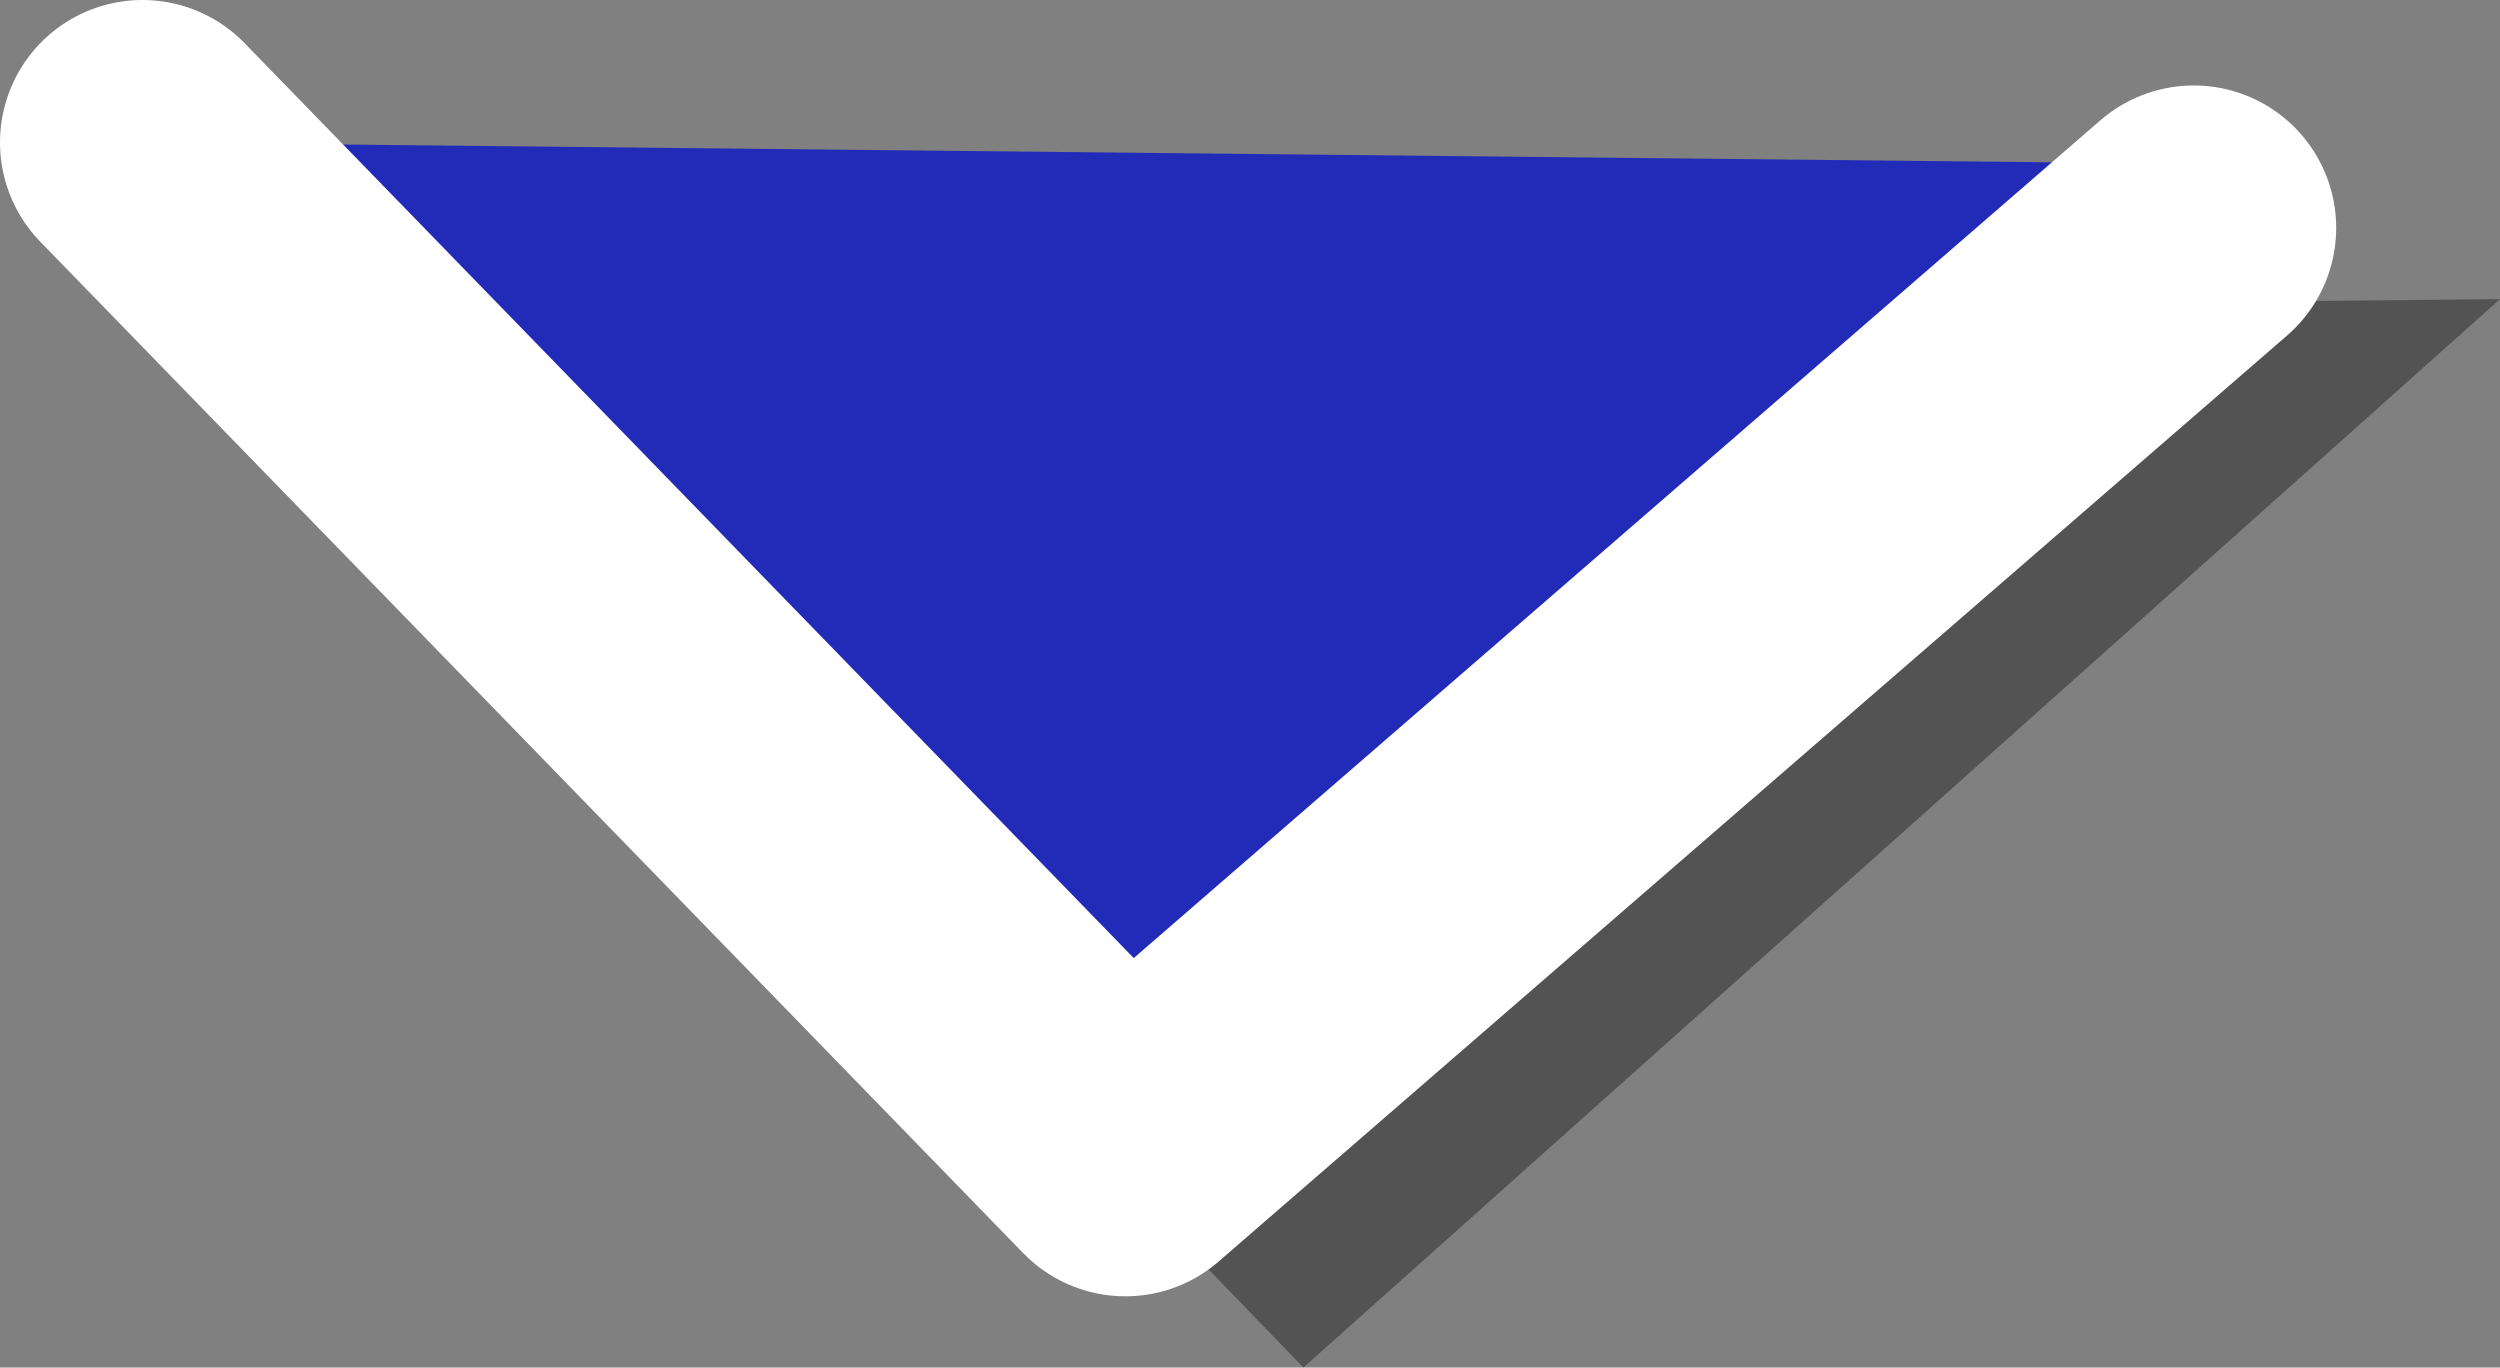
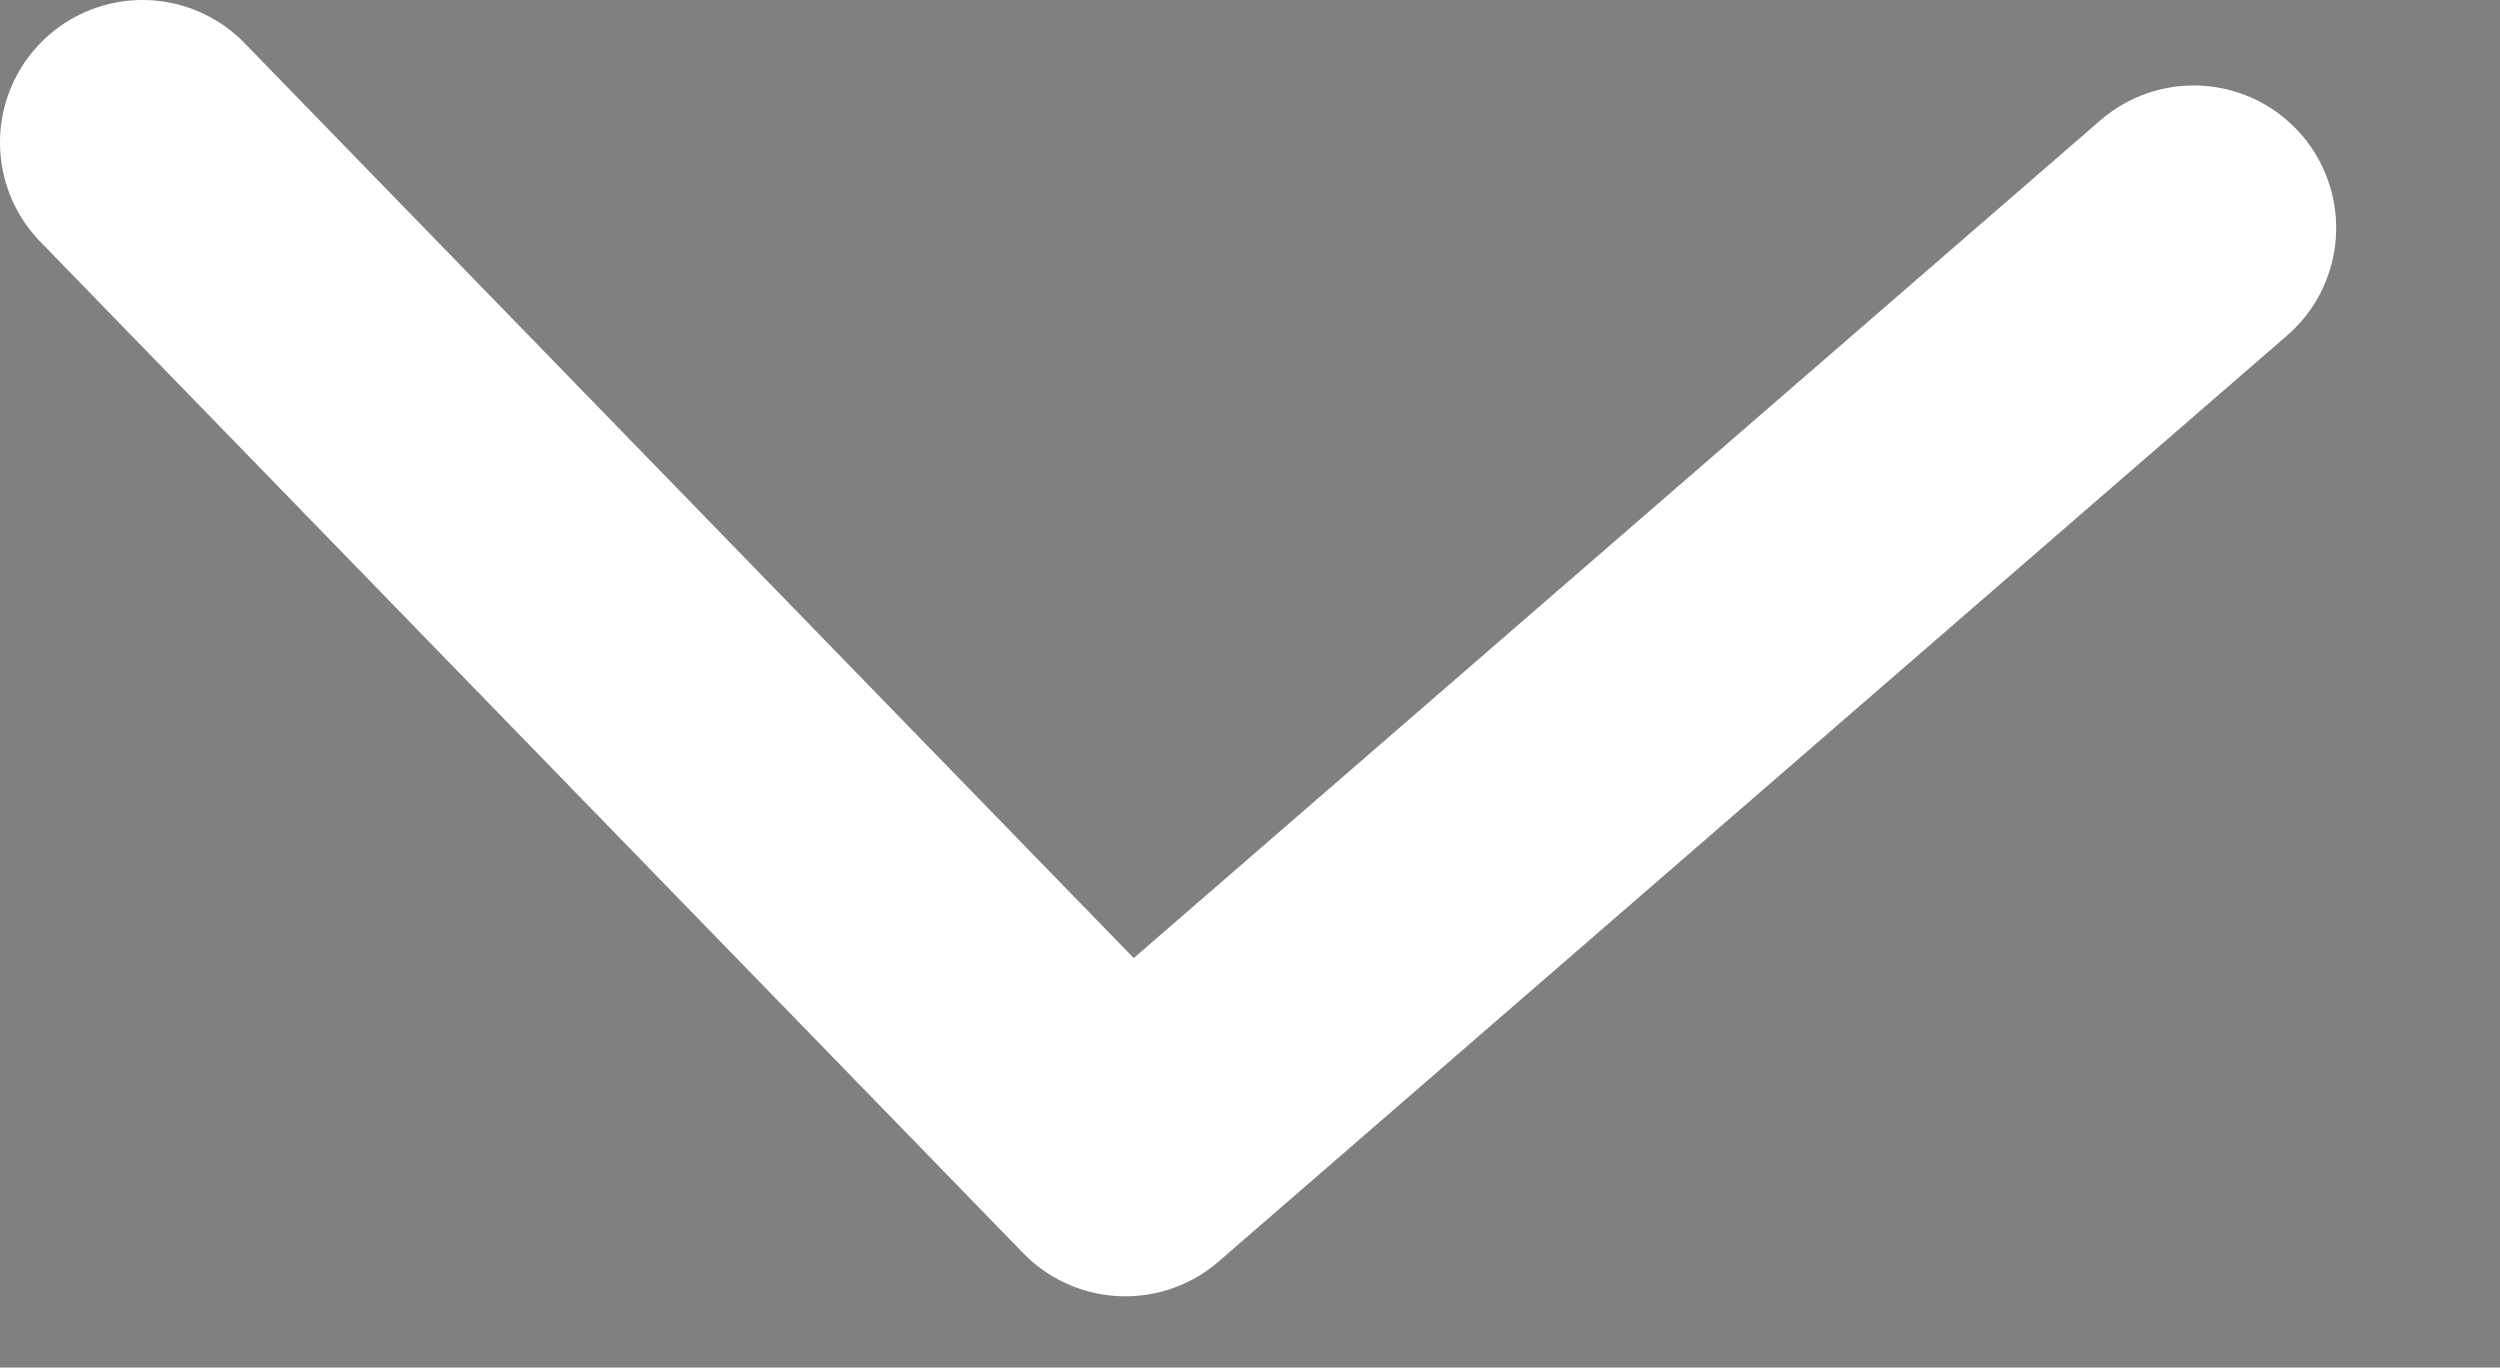
<svg xmlns="http://www.w3.org/2000/svg" height="9.6px" width="17.55px">
  <rect width="100%" height="100%" fill="#808080" stroke="none" />
  <g transform="matrix(1.0, 0.0, 0.0, 1.0, 8.9, 12.35)">
-     <path d="M8.65 -10.25 L0.25 -2.75 -6.95 -10.2 -3.35 -10.2 -0.25 -7.0 3.45 -10.2 8.65 -10.25" fill="#000000" fill-opacity="0.353" fill-rule="evenodd" stroke="none" />
-     <path d="M-7.9 -11.35 L6.5 -11.2 6.5 -10.75 -1.0 -4.25 -7.9 -11.35" fill="#222bb8" fill-rule="evenodd" stroke="none" />
    <path d="M6.5 -10.75 L-1.0 -4.25 -7.9 -11.35" fill="none" stroke="#ffffff" stroke-linecap="round" stroke-linejoin="round" stroke-width="2.0" />
  </g>
</svg>